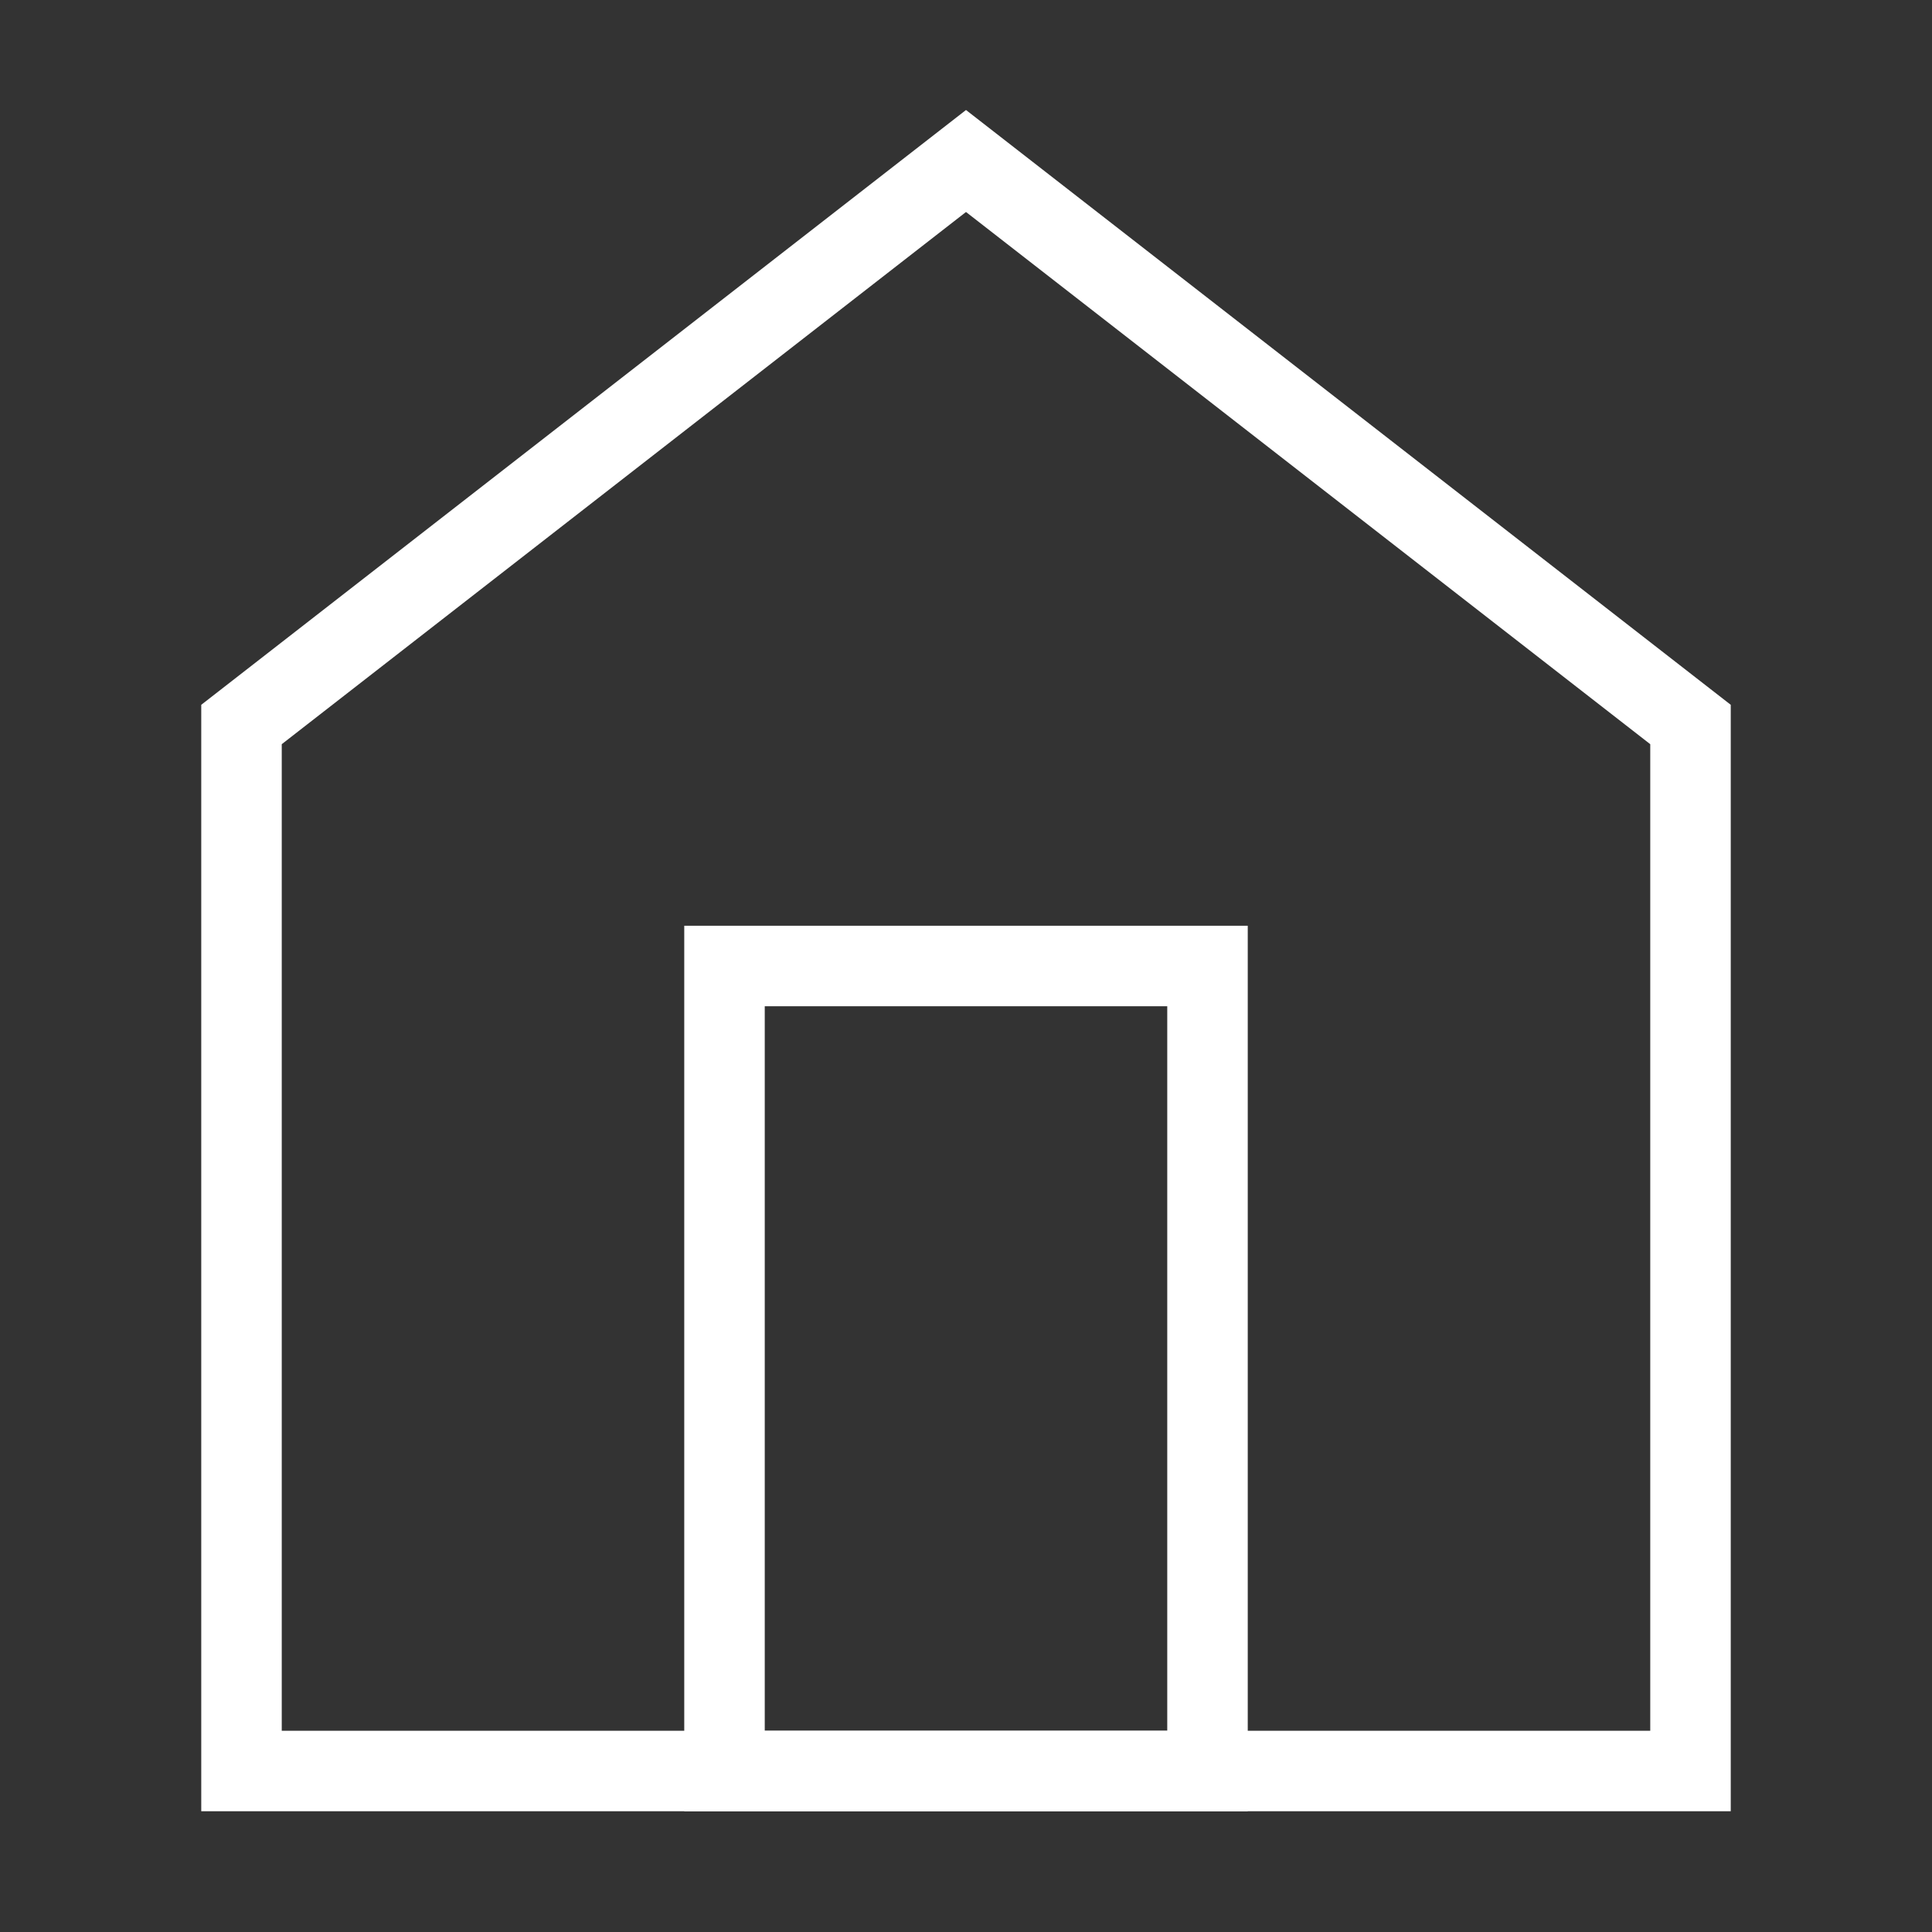
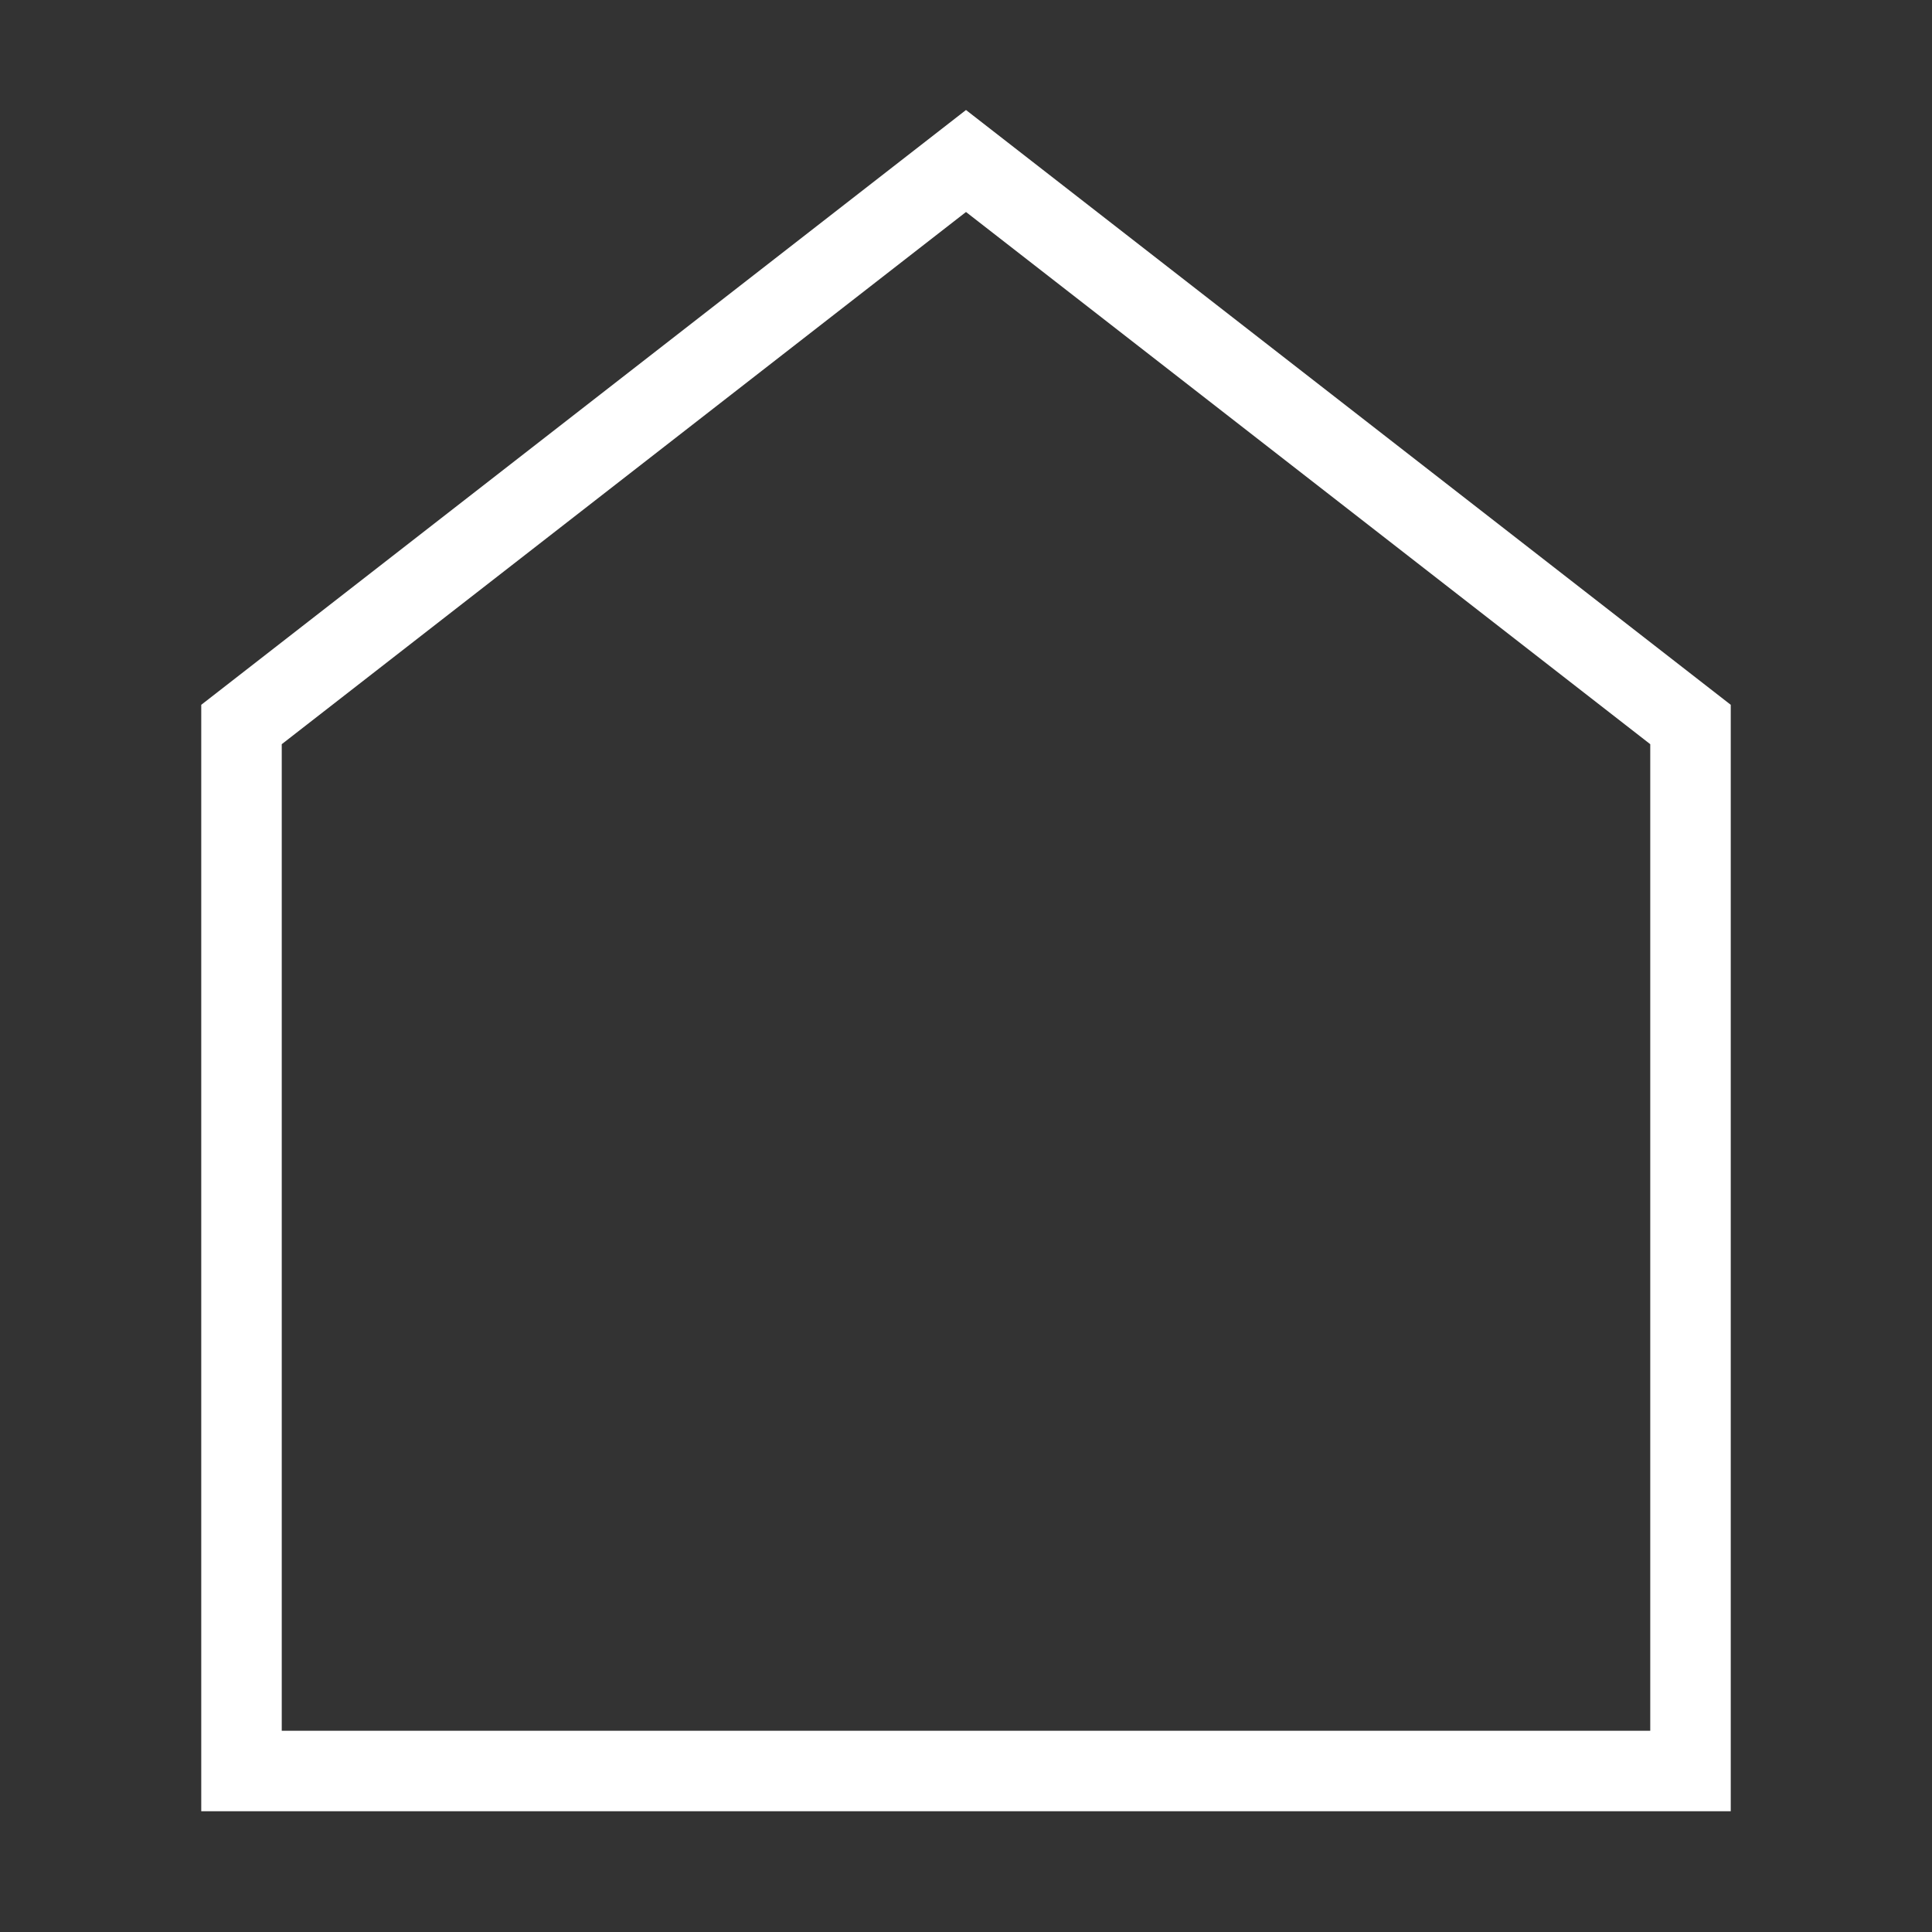
<svg xmlns="http://www.w3.org/2000/svg" width="24" height="24" viewBox="0 0 24 24" fill="none">
  <rect x="0" y="0" width="24" height="24" fill="#333333" stroke="none" />
  <path d="M3 9L12 2L21 9V22H3V9Z" stroke="white" />
-   <path d="M15 12H9V22H15V12Z" stroke="white" />
</svg>